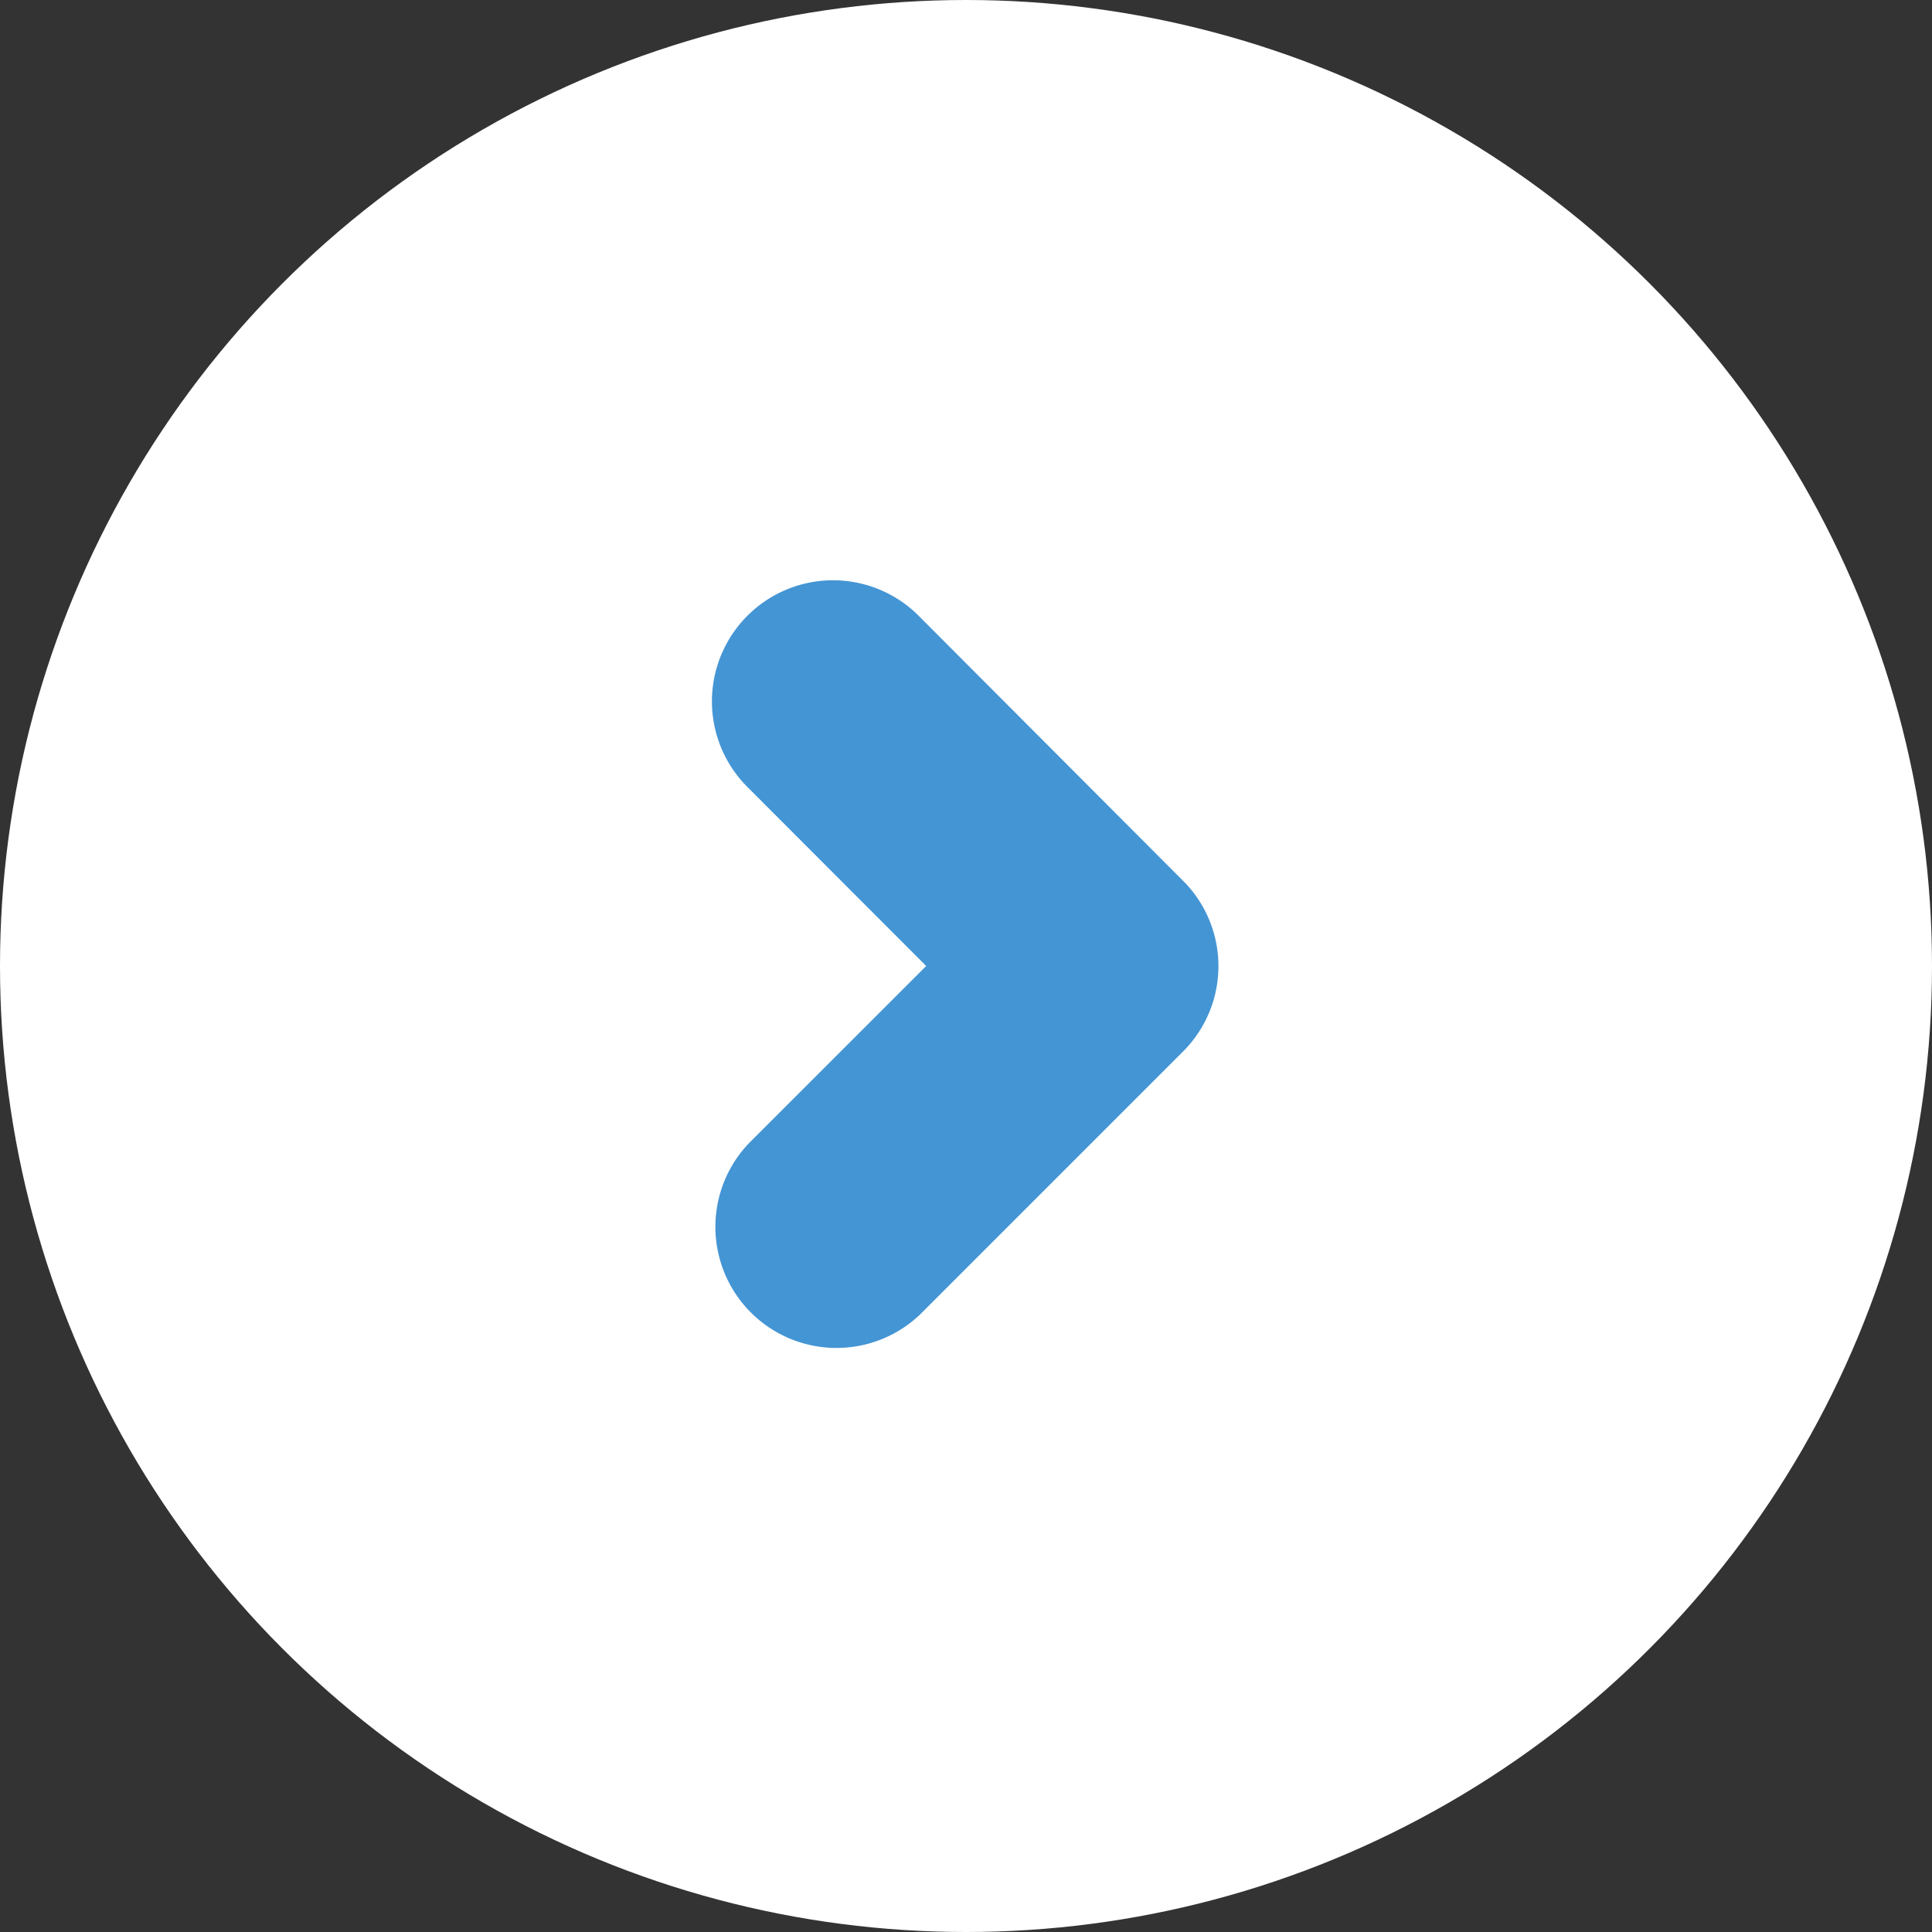
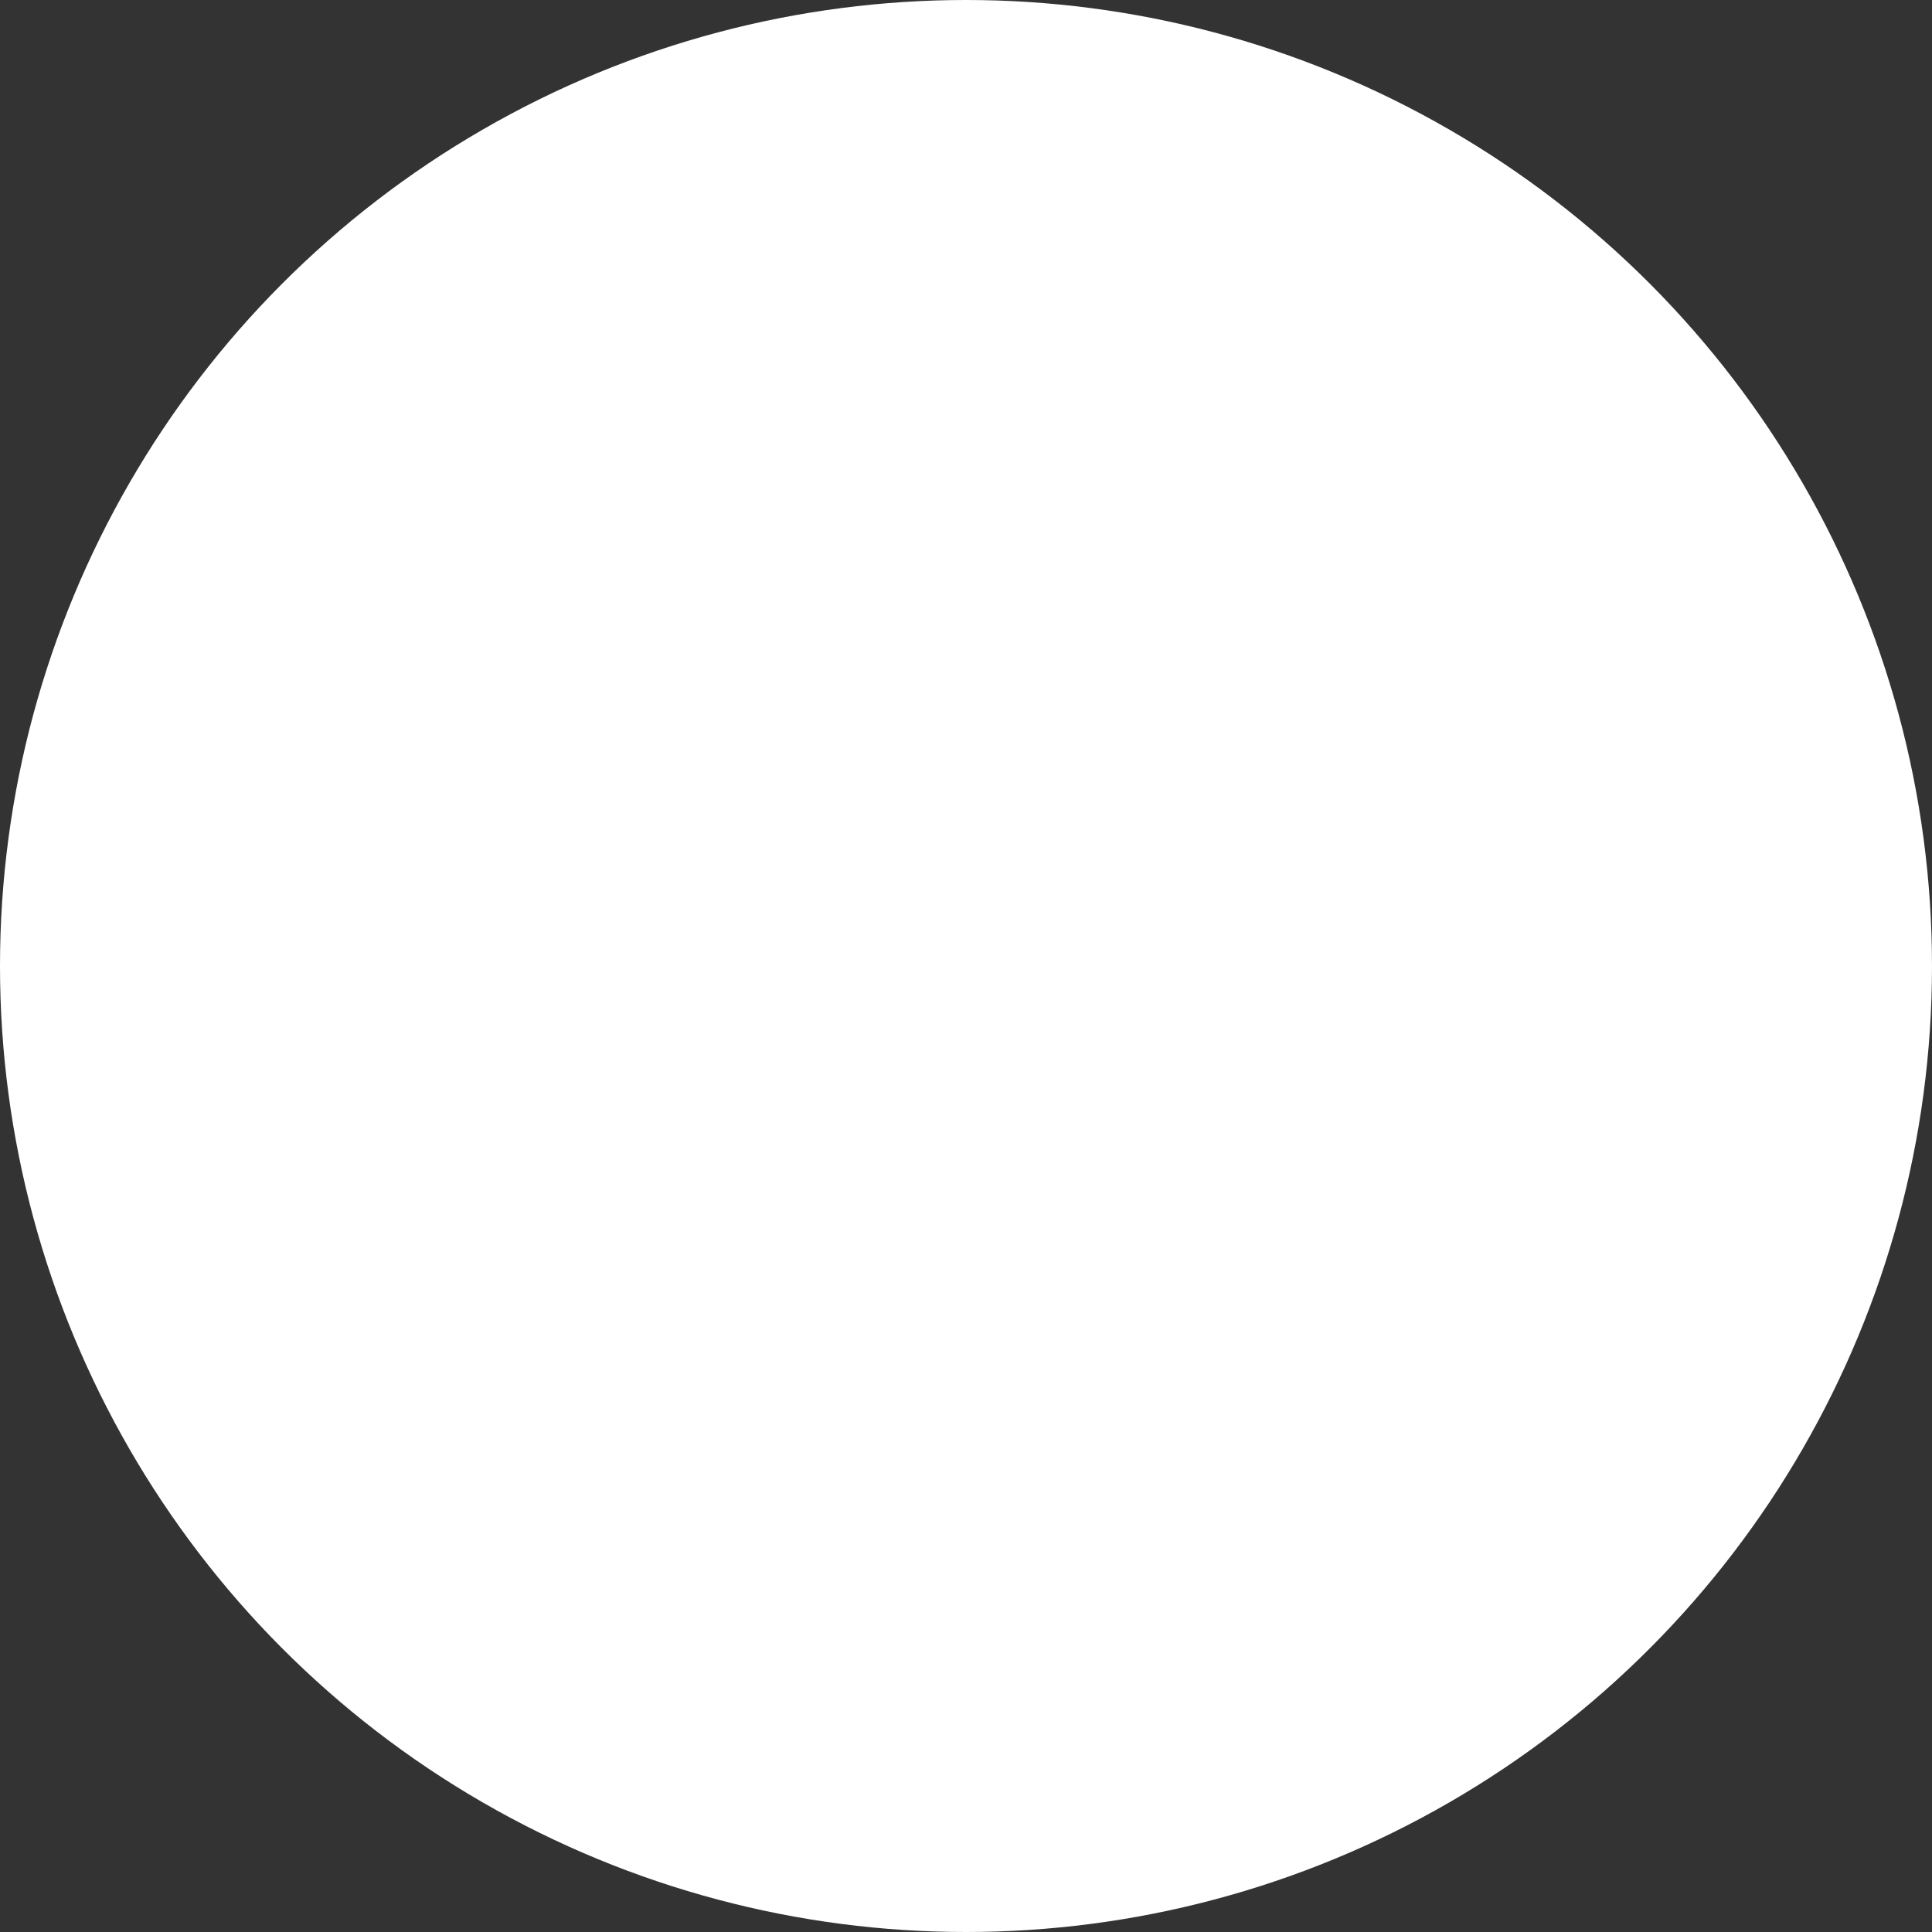
<svg xmlns="http://www.w3.org/2000/svg" width="25" height="25">
  <rect width="100%" height="100%" fill="#333333" stroke="none" />
  <g transform="translate(-532.812 -961.052)">
    <circle data-name="楕円形 370" cx="12.5" cy="12.5" r="12.5" transform="translate(532.812 961.052)" fill="#fff" />
-     <path data-name="パス 1445" d="M548.167 972.497l-.03-.031-3.412-3.42a1.567 1.567 0 10-2.217 2.214l2.289 2.292-2.292 2.291a1.567 1.567 0 002.212 2.219l3.4-3.4a1.562 1.562 0 00.05-2.165z" fill="#4495d4" />
  </g>
</svg>